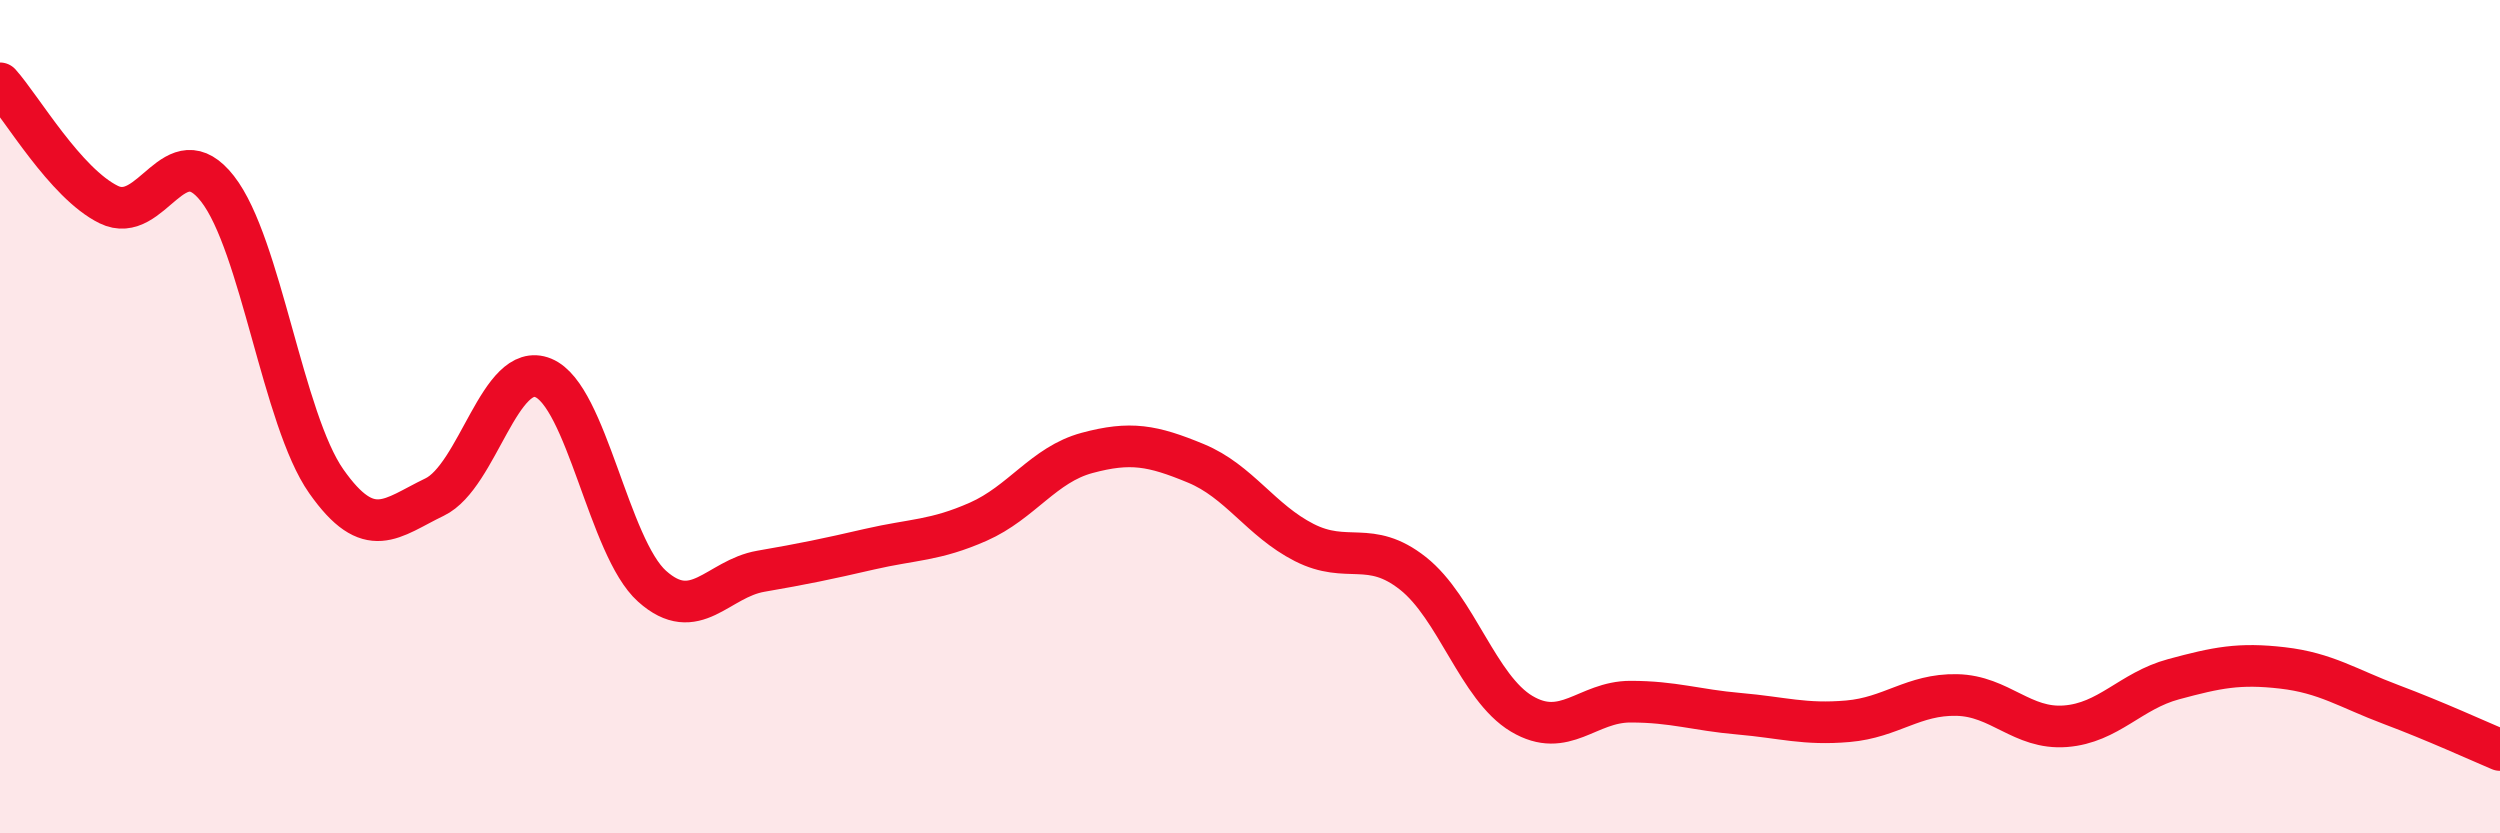
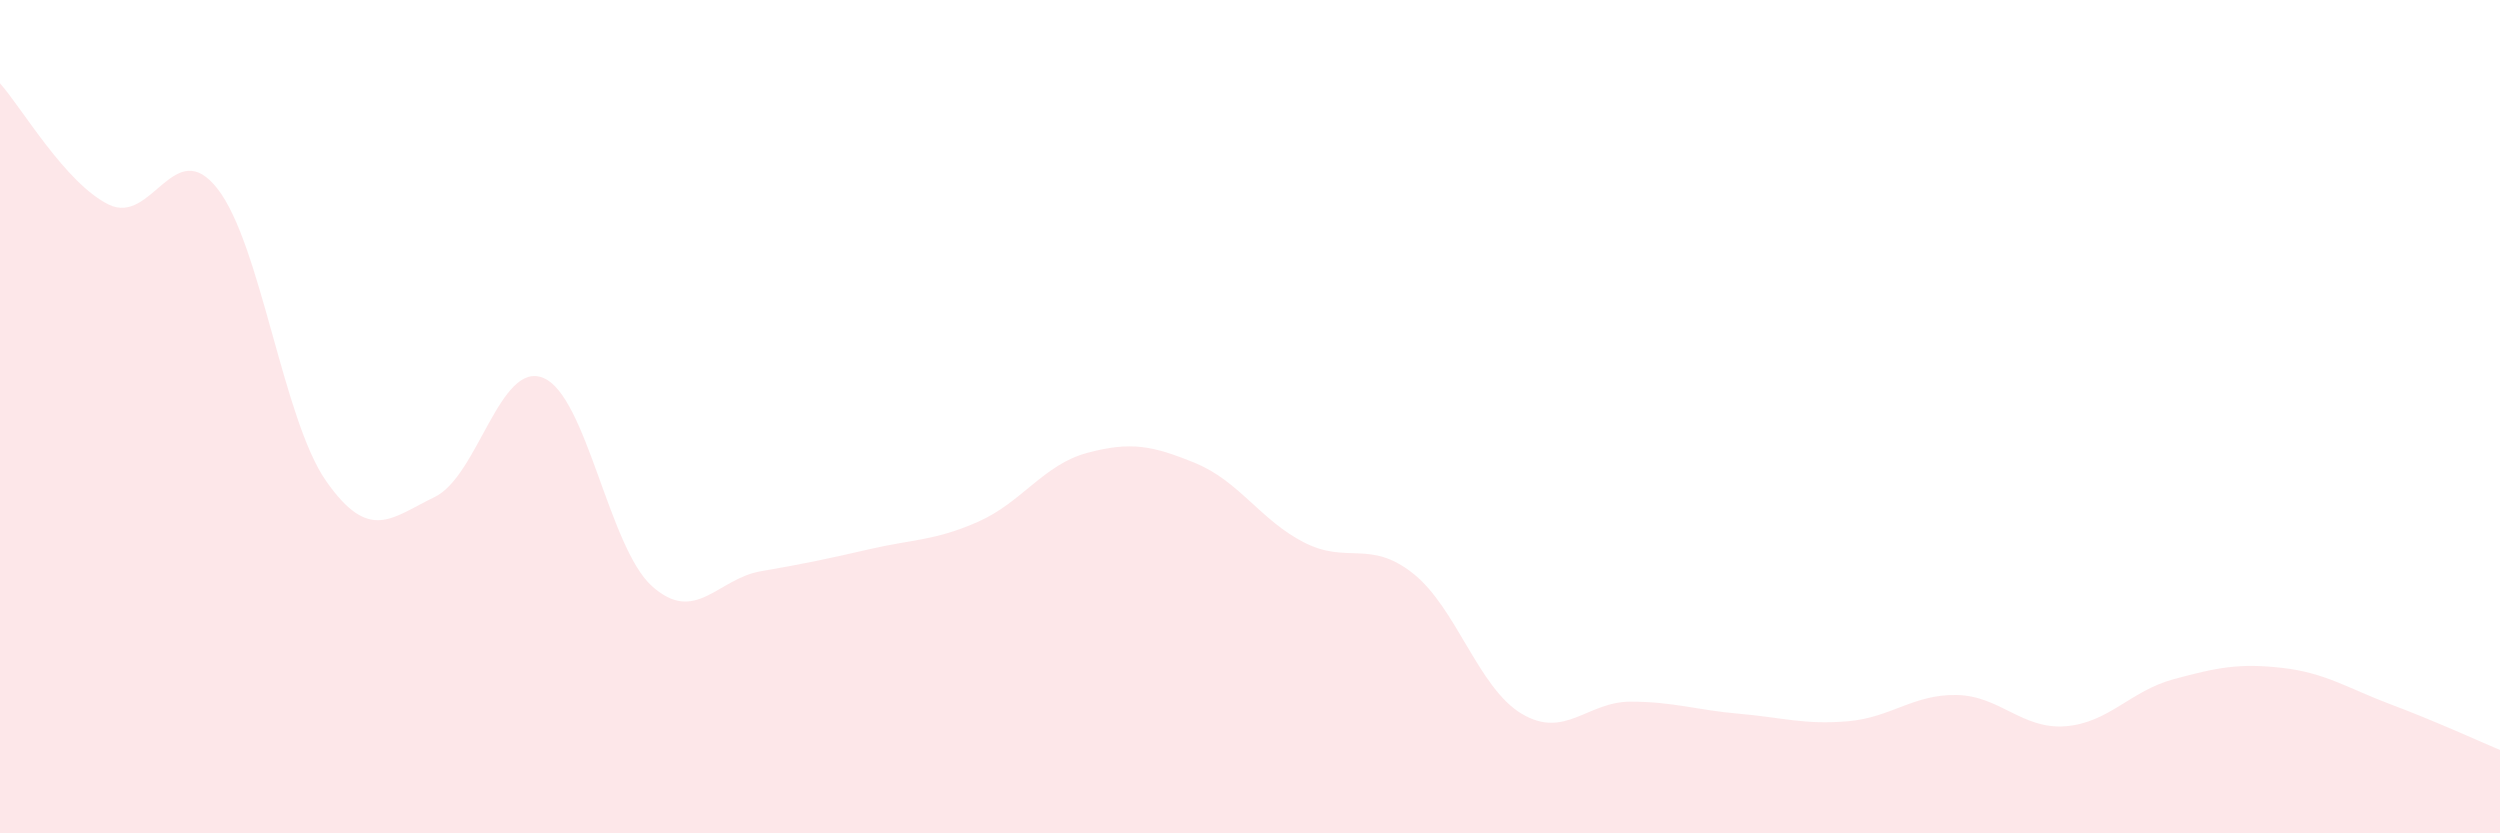
<svg xmlns="http://www.w3.org/2000/svg" width="60" height="20" viewBox="0 0 60 20">
  <path d="M 0,2 C 0.52,2.58 1.57,4.4 2.61,4.91 C 3.65,5.42 4.18,3.2 5.22,4.53 C 6.26,5.86 6.79,10.07 7.83,11.55 C 8.87,13.03 9.39,12.43 10.43,11.93 C 11.47,11.43 12,8.64 13.04,9.07 C 14.08,9.5 14.61,13.14 15.65,14.07 C 16.69,15 17.22,13.89 18.26,13.71 C 19.3,13.53 19.83,13.42 20.87,13.18 C 21.91,12.94 22.44,12.98 23.48,12.52 C 24.52,12.06 25.05,11.15 26.09,10.87 C 27.13,10.59 27.66,10.69 28.7,11.12 C 29.74,11.55 30.26,12.49 31.3,13.02 C 32.34,13.55 32.87,12.94 33.91,13.76 C 34.95,14.58 35.48,16.51 36.52,17.13 C 37.56,17.75 38.09,16.84 39.13,16.84 C 40.17,16.84 40.7,17.04 41.74,17.13 C 42.78,17.22 43.31,17.4 44.35,17.31 C 45.39,17.22 45.92,16.66 46.96,16.68 C 48,16.7 48.53,17.51 49.57,17.43 C 50.61,17.35 51.13,16.58 52.17,16.3 C 53.21,16.02 53.74,15.91 54.78,16.03 C 55.82,16.15 56.35,16.52 57.39,16.91 C 58.43,17.3 59.48,17.78 60,18L60 20L0 20Z" fill="#EB0A25" opacity="0.1" stroke-linecap="round" stroke-linejoin="round" />
-   <path d="M 0,2 C 0.52,2.58 1.57,4.4 2.61,4.91 C 3.65,5.42 4.18,3.2 5.22,4.53 C 6.26,5.86 6.79,10.07 7.83,11.55 C 8.87,13.03 9.39,12.43 10.43,11.93 C 11.47,11.43 12,8.64 13.04,9.07 C 14.08,9.5 14.61,13.14 15.65,14.07 C 16.69,15 17.22,13.89 18.26,13.71 C 19.3,13.53 19.83,13.42 20.87,13.18 C 21.91,12.94 22.44,12.98 23.48,12.52 C 24.52,12.06 25.05,11.15 26.09,10.87 C 27.13,10.59 27.66,10.69 28.7,11.12 C 29.74,11.55 30.26,12.49 31.3,13.02 C 32.34,13.55 32.87,12.94 33.91,13.76 C 34.95,14.58 35.48,16.51 36.52,17.13 C 37.56,17.75 38.09,16.84 39.13,16.84 C 40.17,16.84 40.7,17.04 41.74,17.13 C 42.78,17.22 43.31,17.4 44.35,17.31 C 45.39,17.22 45.92,16.66 46.96,16.68 C 48,16.7 48.53,17.51 49.57,17.43 C 50.61,17.35 51.13,16.58 52.17,16.3 C 53.21,16.02 53.74,15.91 54.78,16.03 C 55.82,16.15 56.35,16.52 57.39,16.91 C 58.43,17.3 59.48,17.78 60,18" stroke="#EB0A25" stroke-width="1" fill="none" stroke-linecap="round" stroke-linejoin="round" />
</svg>